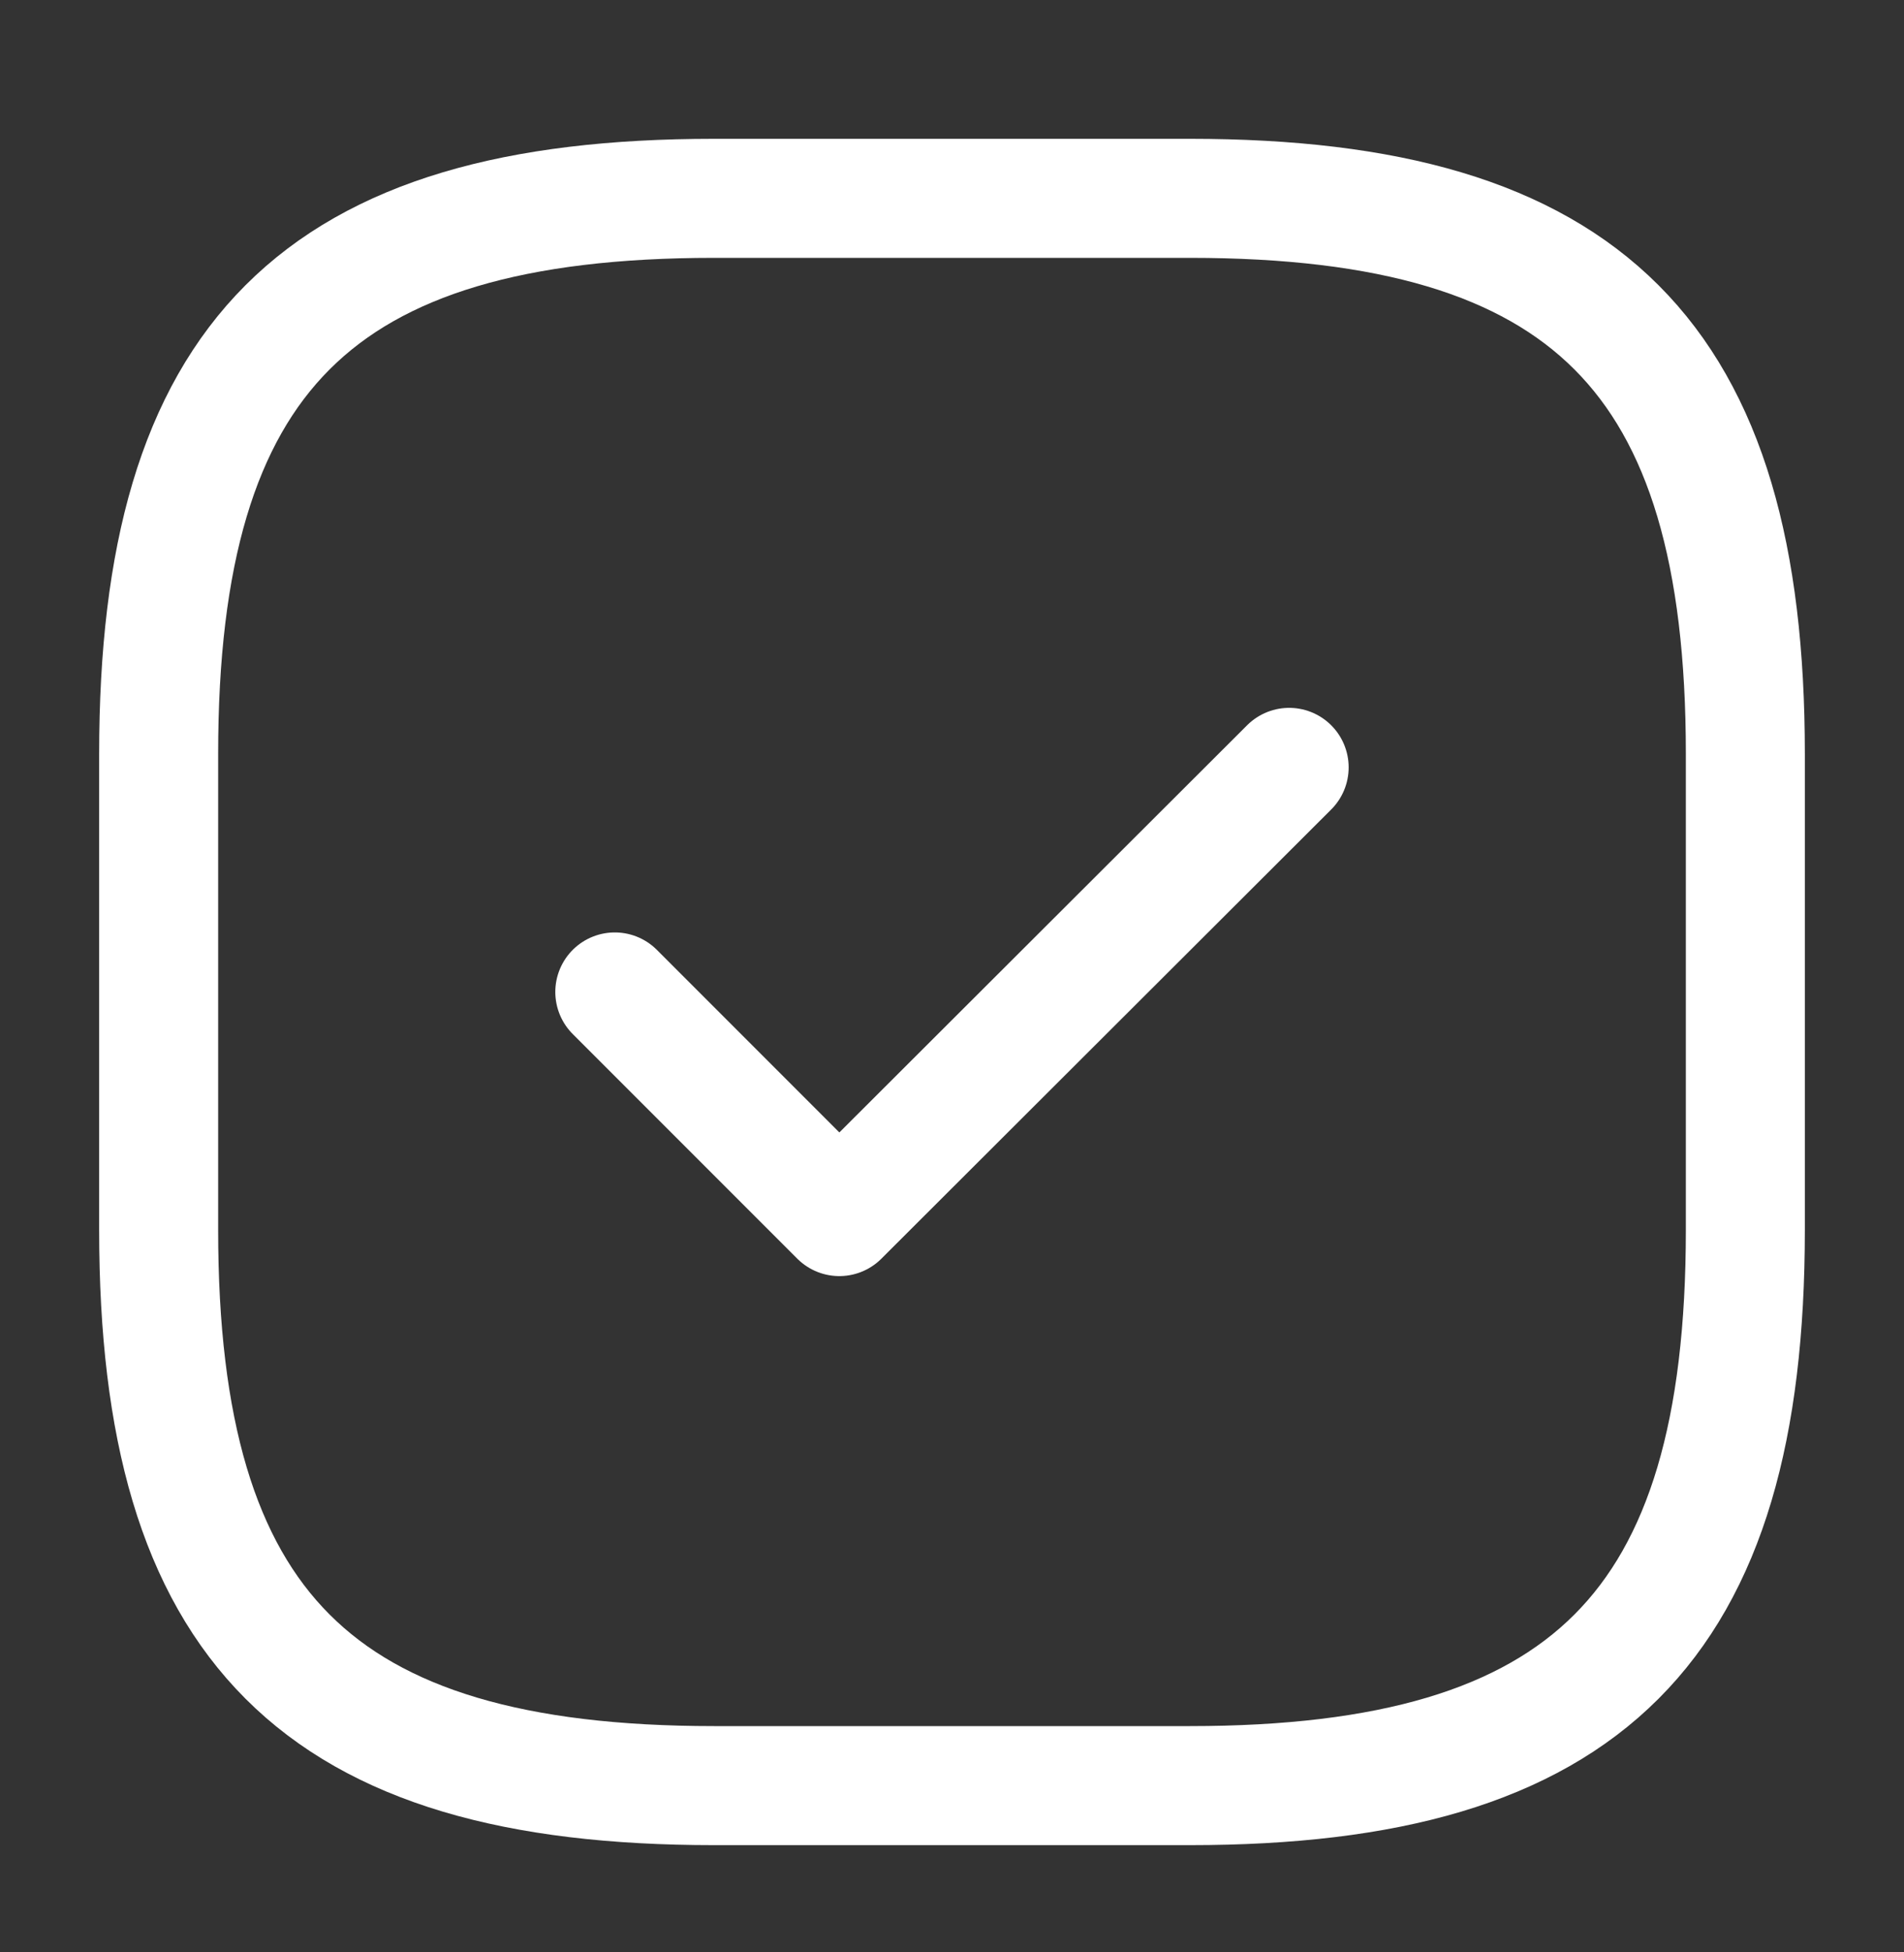
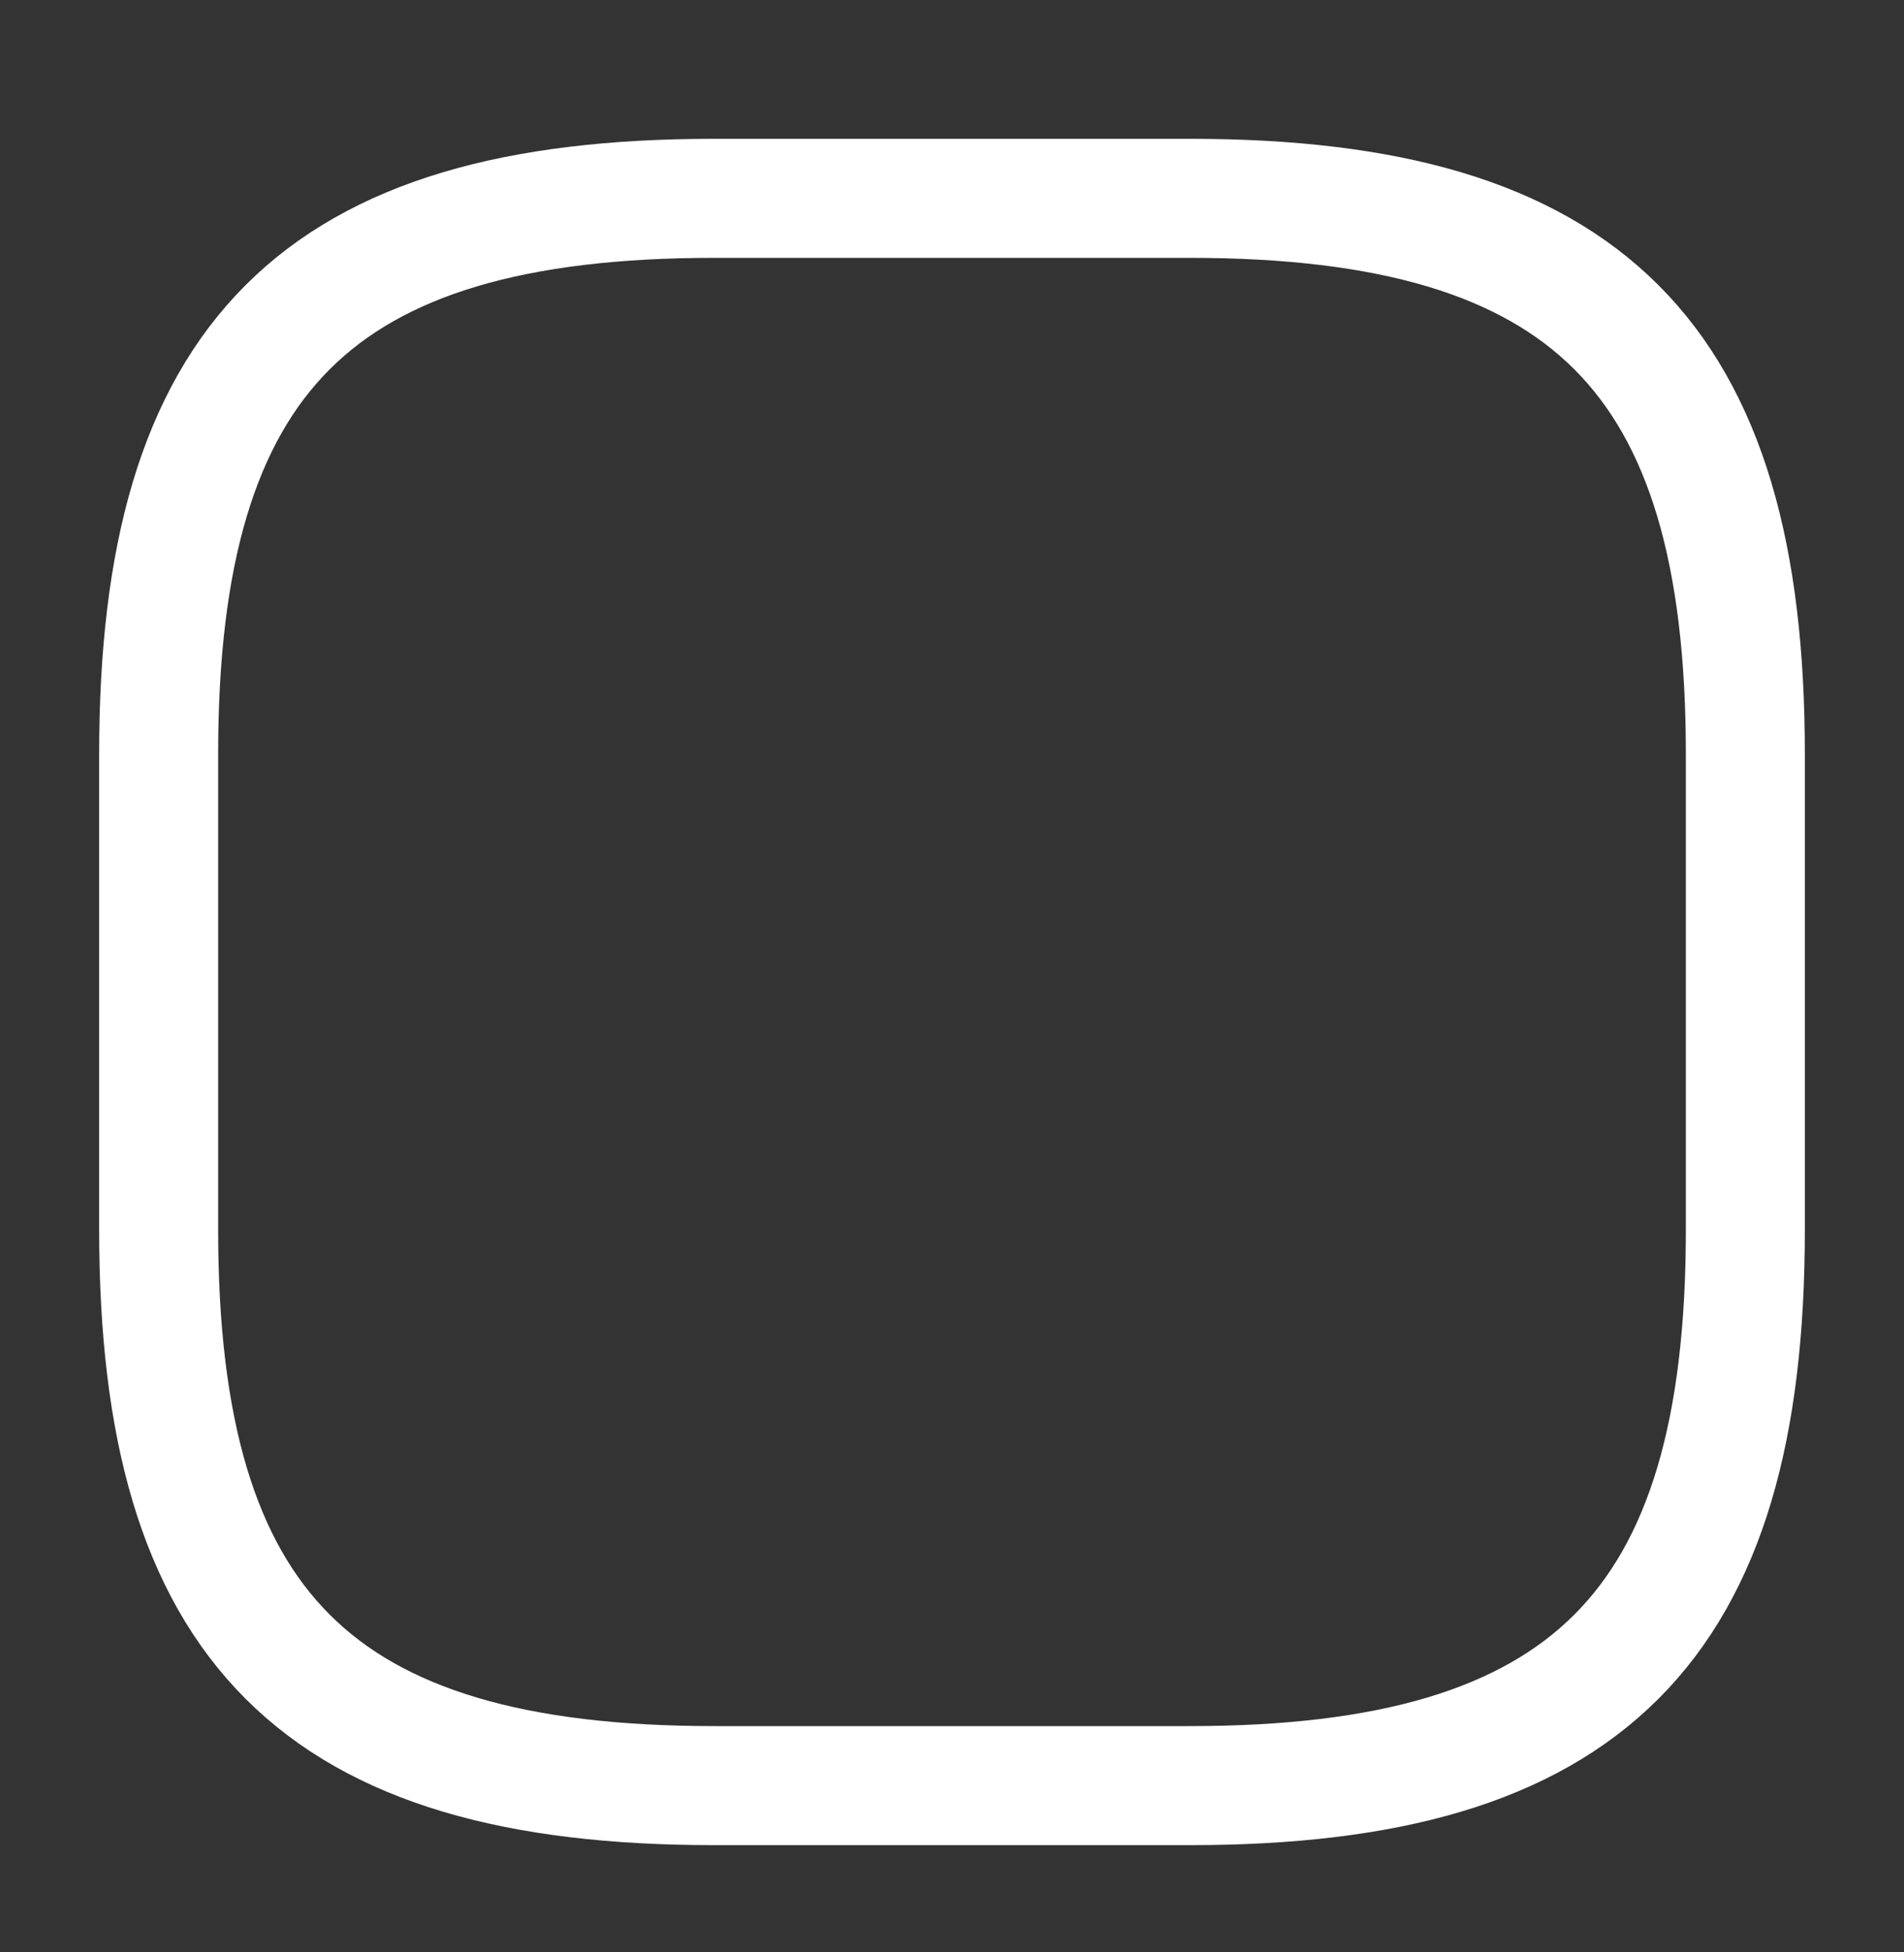
<svg xmlns="http://www.w3.org/2000/svg" width="40" height="41" viewBox="0 0 40 41" fill="none">
  <rect x="0" y="0" width="40" height="41" fill="#333333" stroke="none" />
  <path d="M15 37.498H25C33.334 37.498 36.667 34.165 36.667 25.831V15.831C36.667 7.498 33.334 4.165 25 4.165H15C6.667 4.165 3.333 7.498 3.333 15.831V25.831C3.333 34.165 6.667 37.498 15 37.498Z" stroke="white" stroke-width="2.5" stroke-linecap="round" stroke-linejoin="round" />
-   <path d="M12.916 20.831L17.633 25.548L27.083 16.115" stroke="white" stroke-width="2.5" stroke-linecap="round" stroke-linejoin="round" />
</svg>